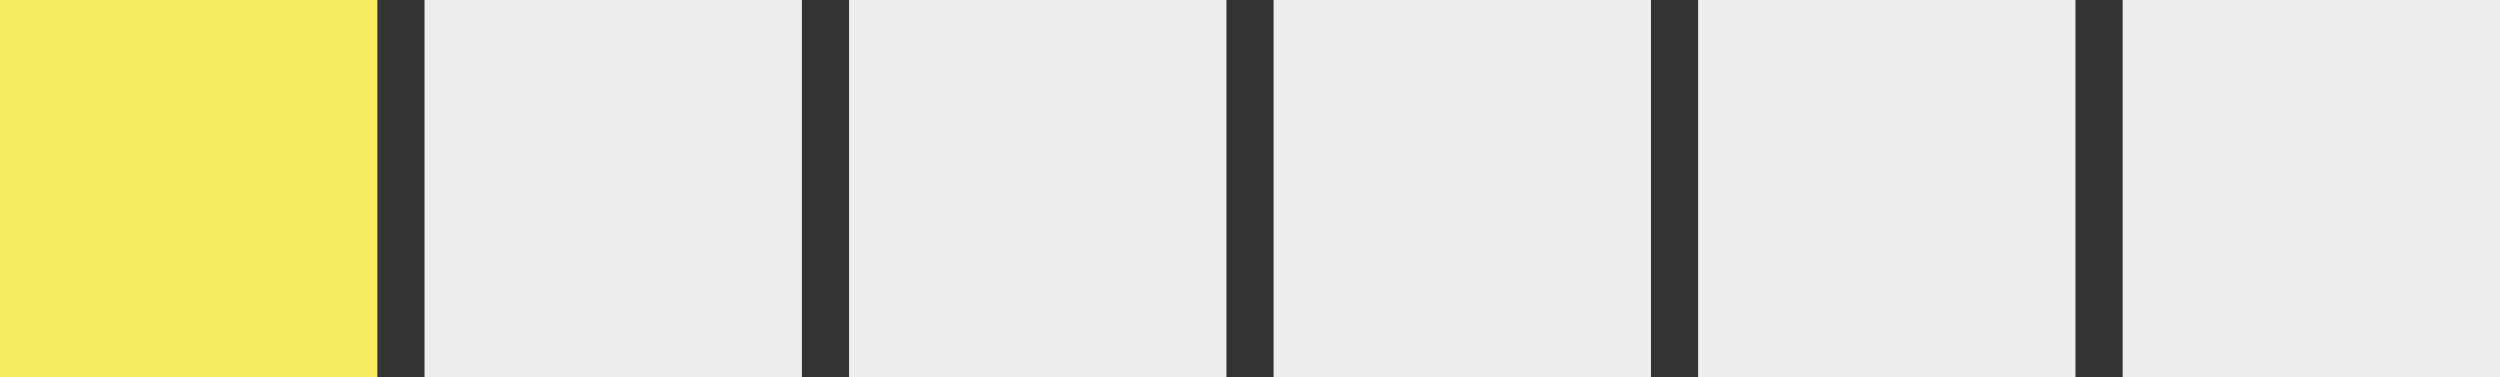
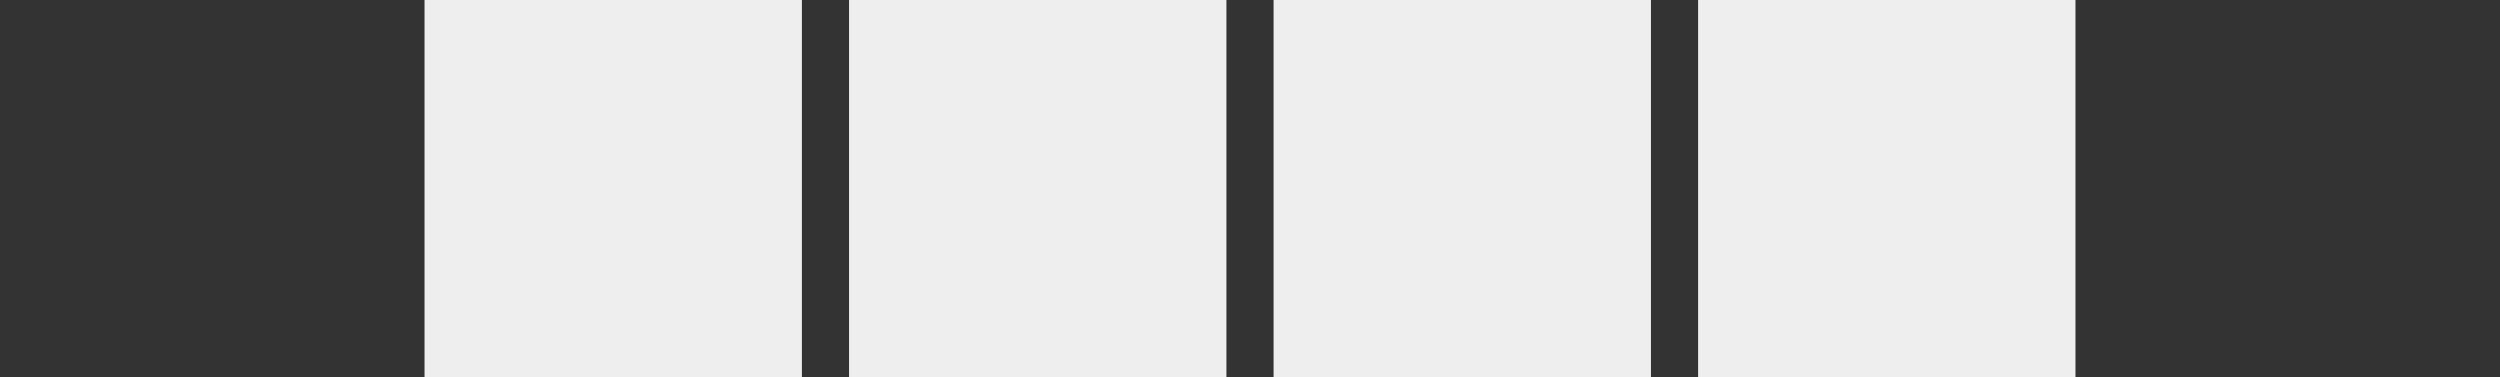
<svg xmlns="http://www.w3.org/2000/svg" width="53" height="8" viewBox="0 0 53 8">
  <rect x="0" y="0" width="53" height="8" fill="#333333" stroke="none" />
  <g id="Group_70" data-name="Group 70" transform="translate(-2539 779)">
-     <rect id="Rectangle_148" data-name="Rectangle 148" width="8" height="8" transform="translate(2584 -779)" fill="#eee" />
    <rect id="Rectangle_149" data-name="Rectangle 149" width="8" height="8" transform="translate(2575 -779)" fill="#eee" />
    <rect id="Rectangle_116" data-name="Rectangle 116" width="8" height="8" transform="translate(2566 -779)" fill="#eee" />
    <rect id="Rectangle_113" data-name="Rectangle 113" width="8" height="8" transform="translate(2557 -779)" fill="#eee" />
    <rect id="Rectangle_117" data-name="Rectangle 117" width="8" height="8" transform="translate(2548 -779)" fill="#eee" />
-     <rect id="Rectangle_114" data-name="Rectangle 114" width="8" height="8" transform="translate(2539 -779)" fill="#f5ea61" />
  </g>
</svg>